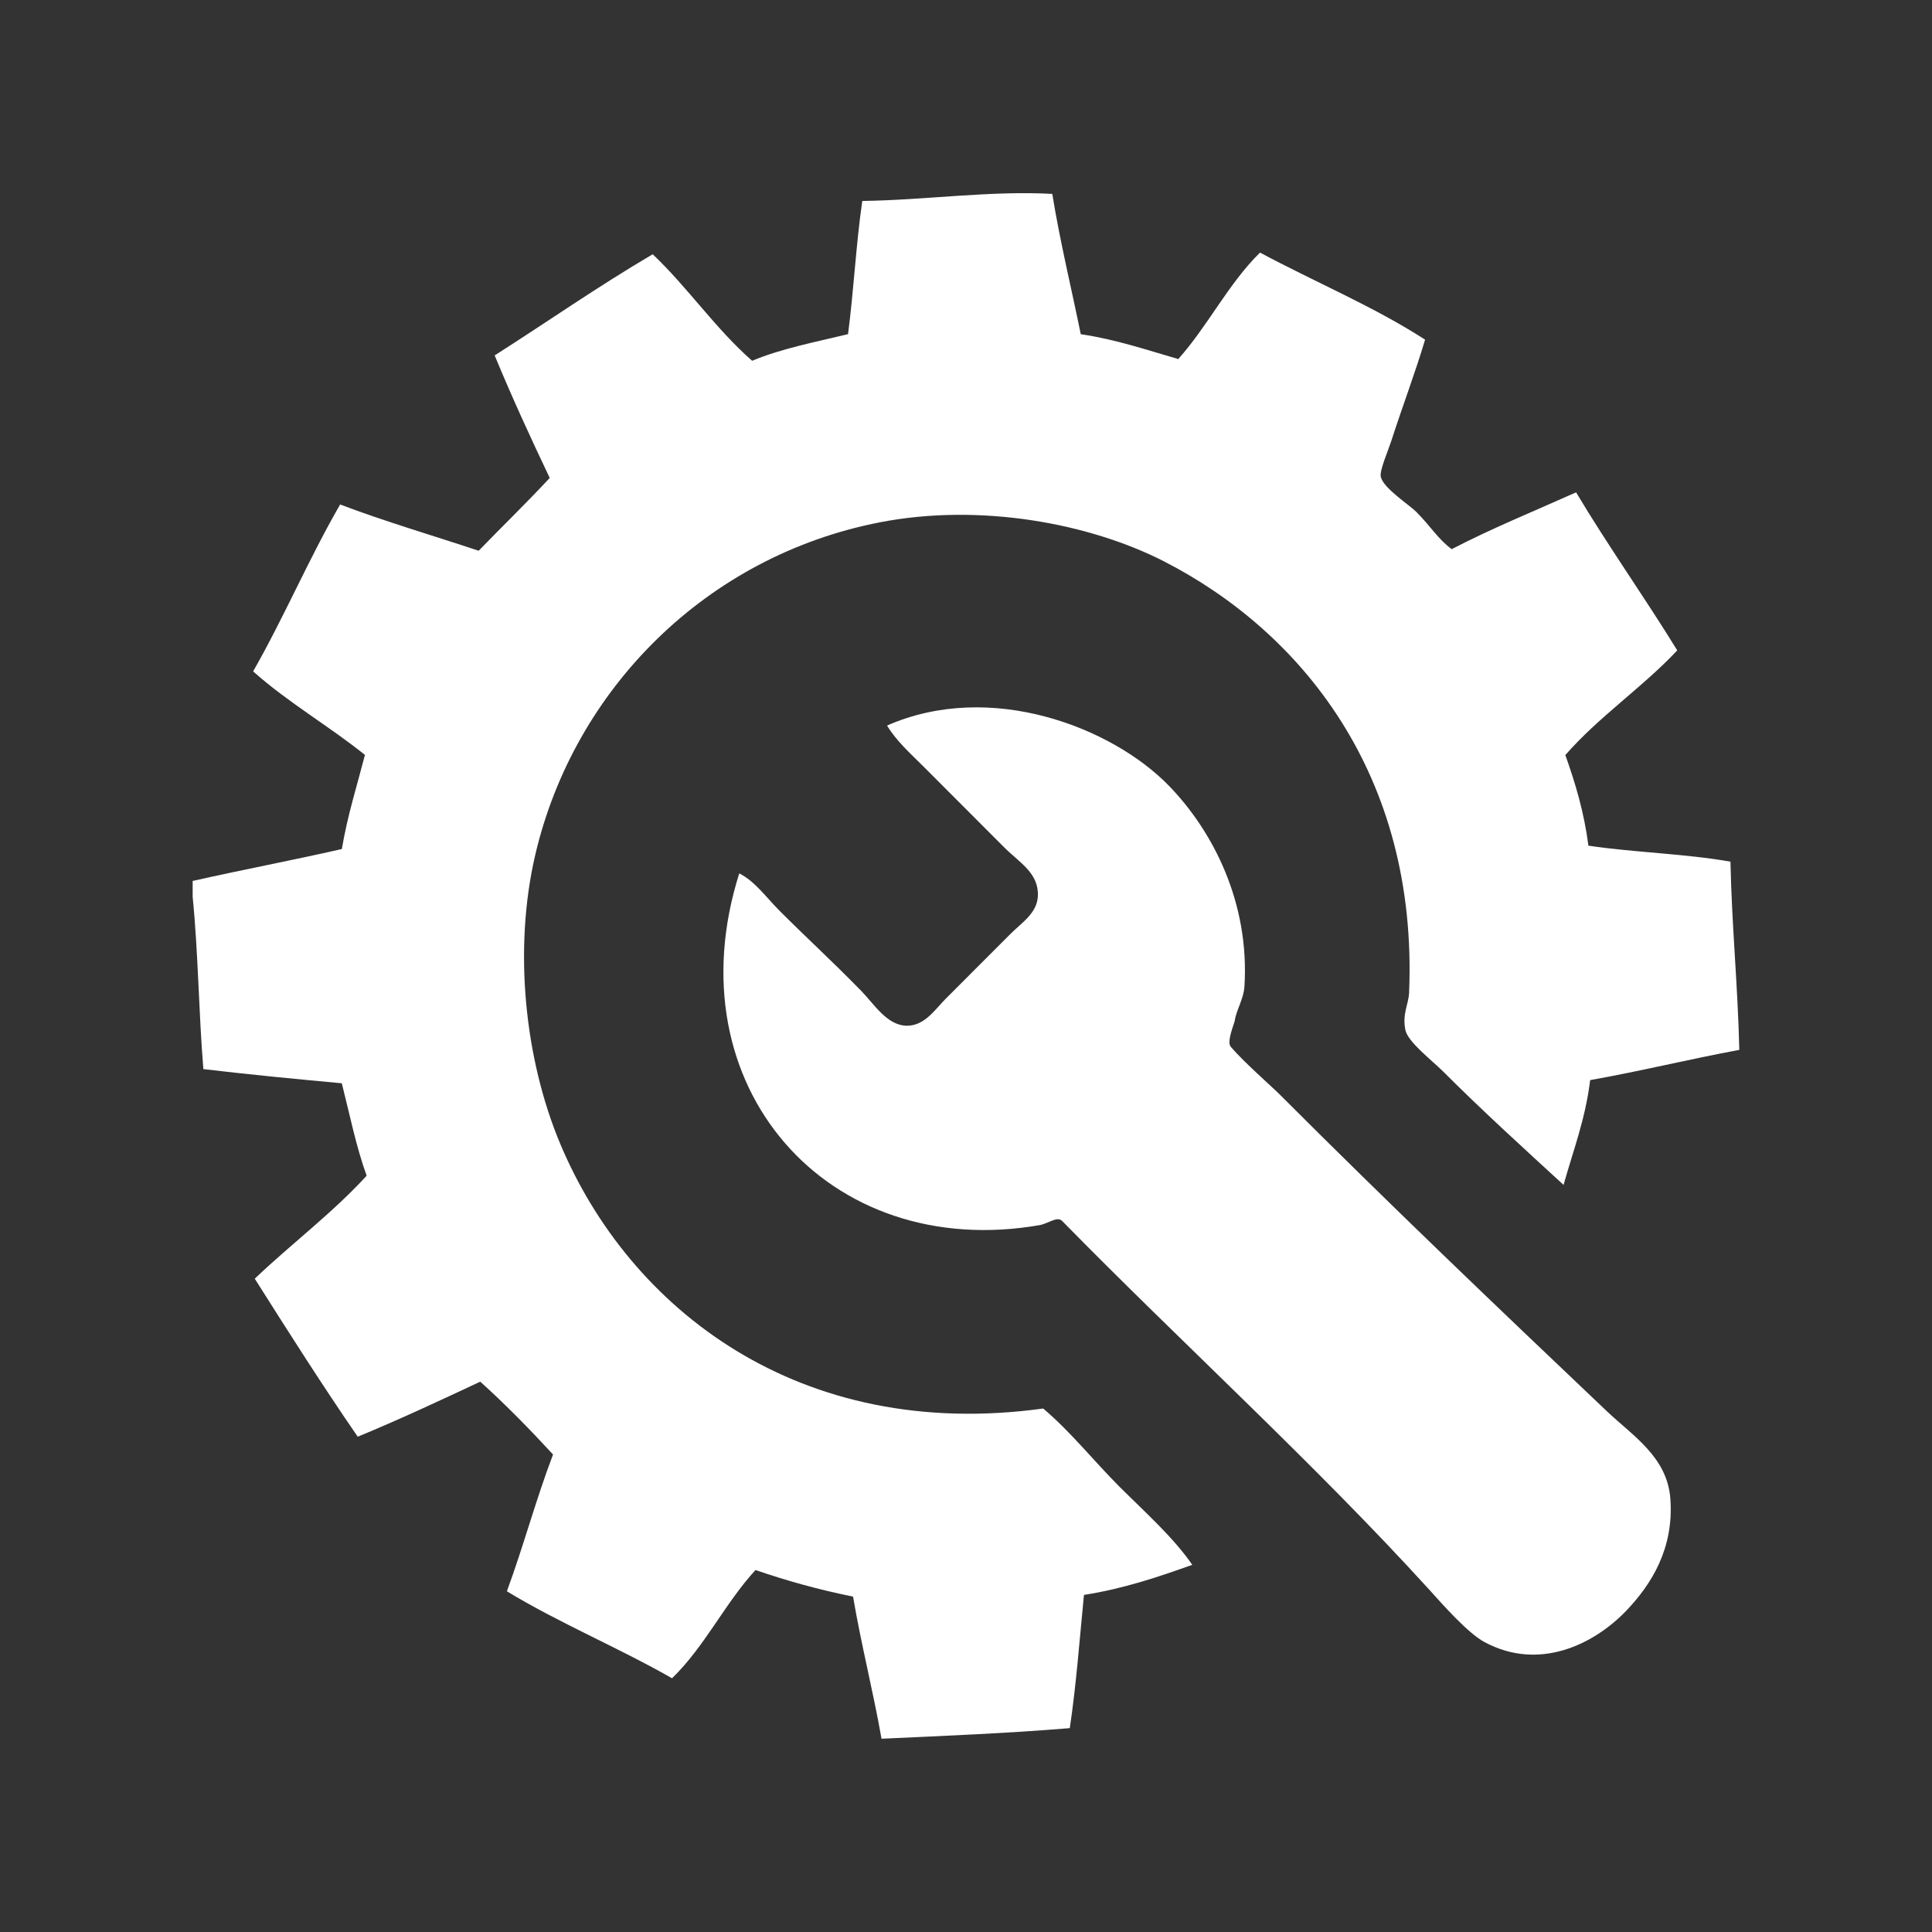
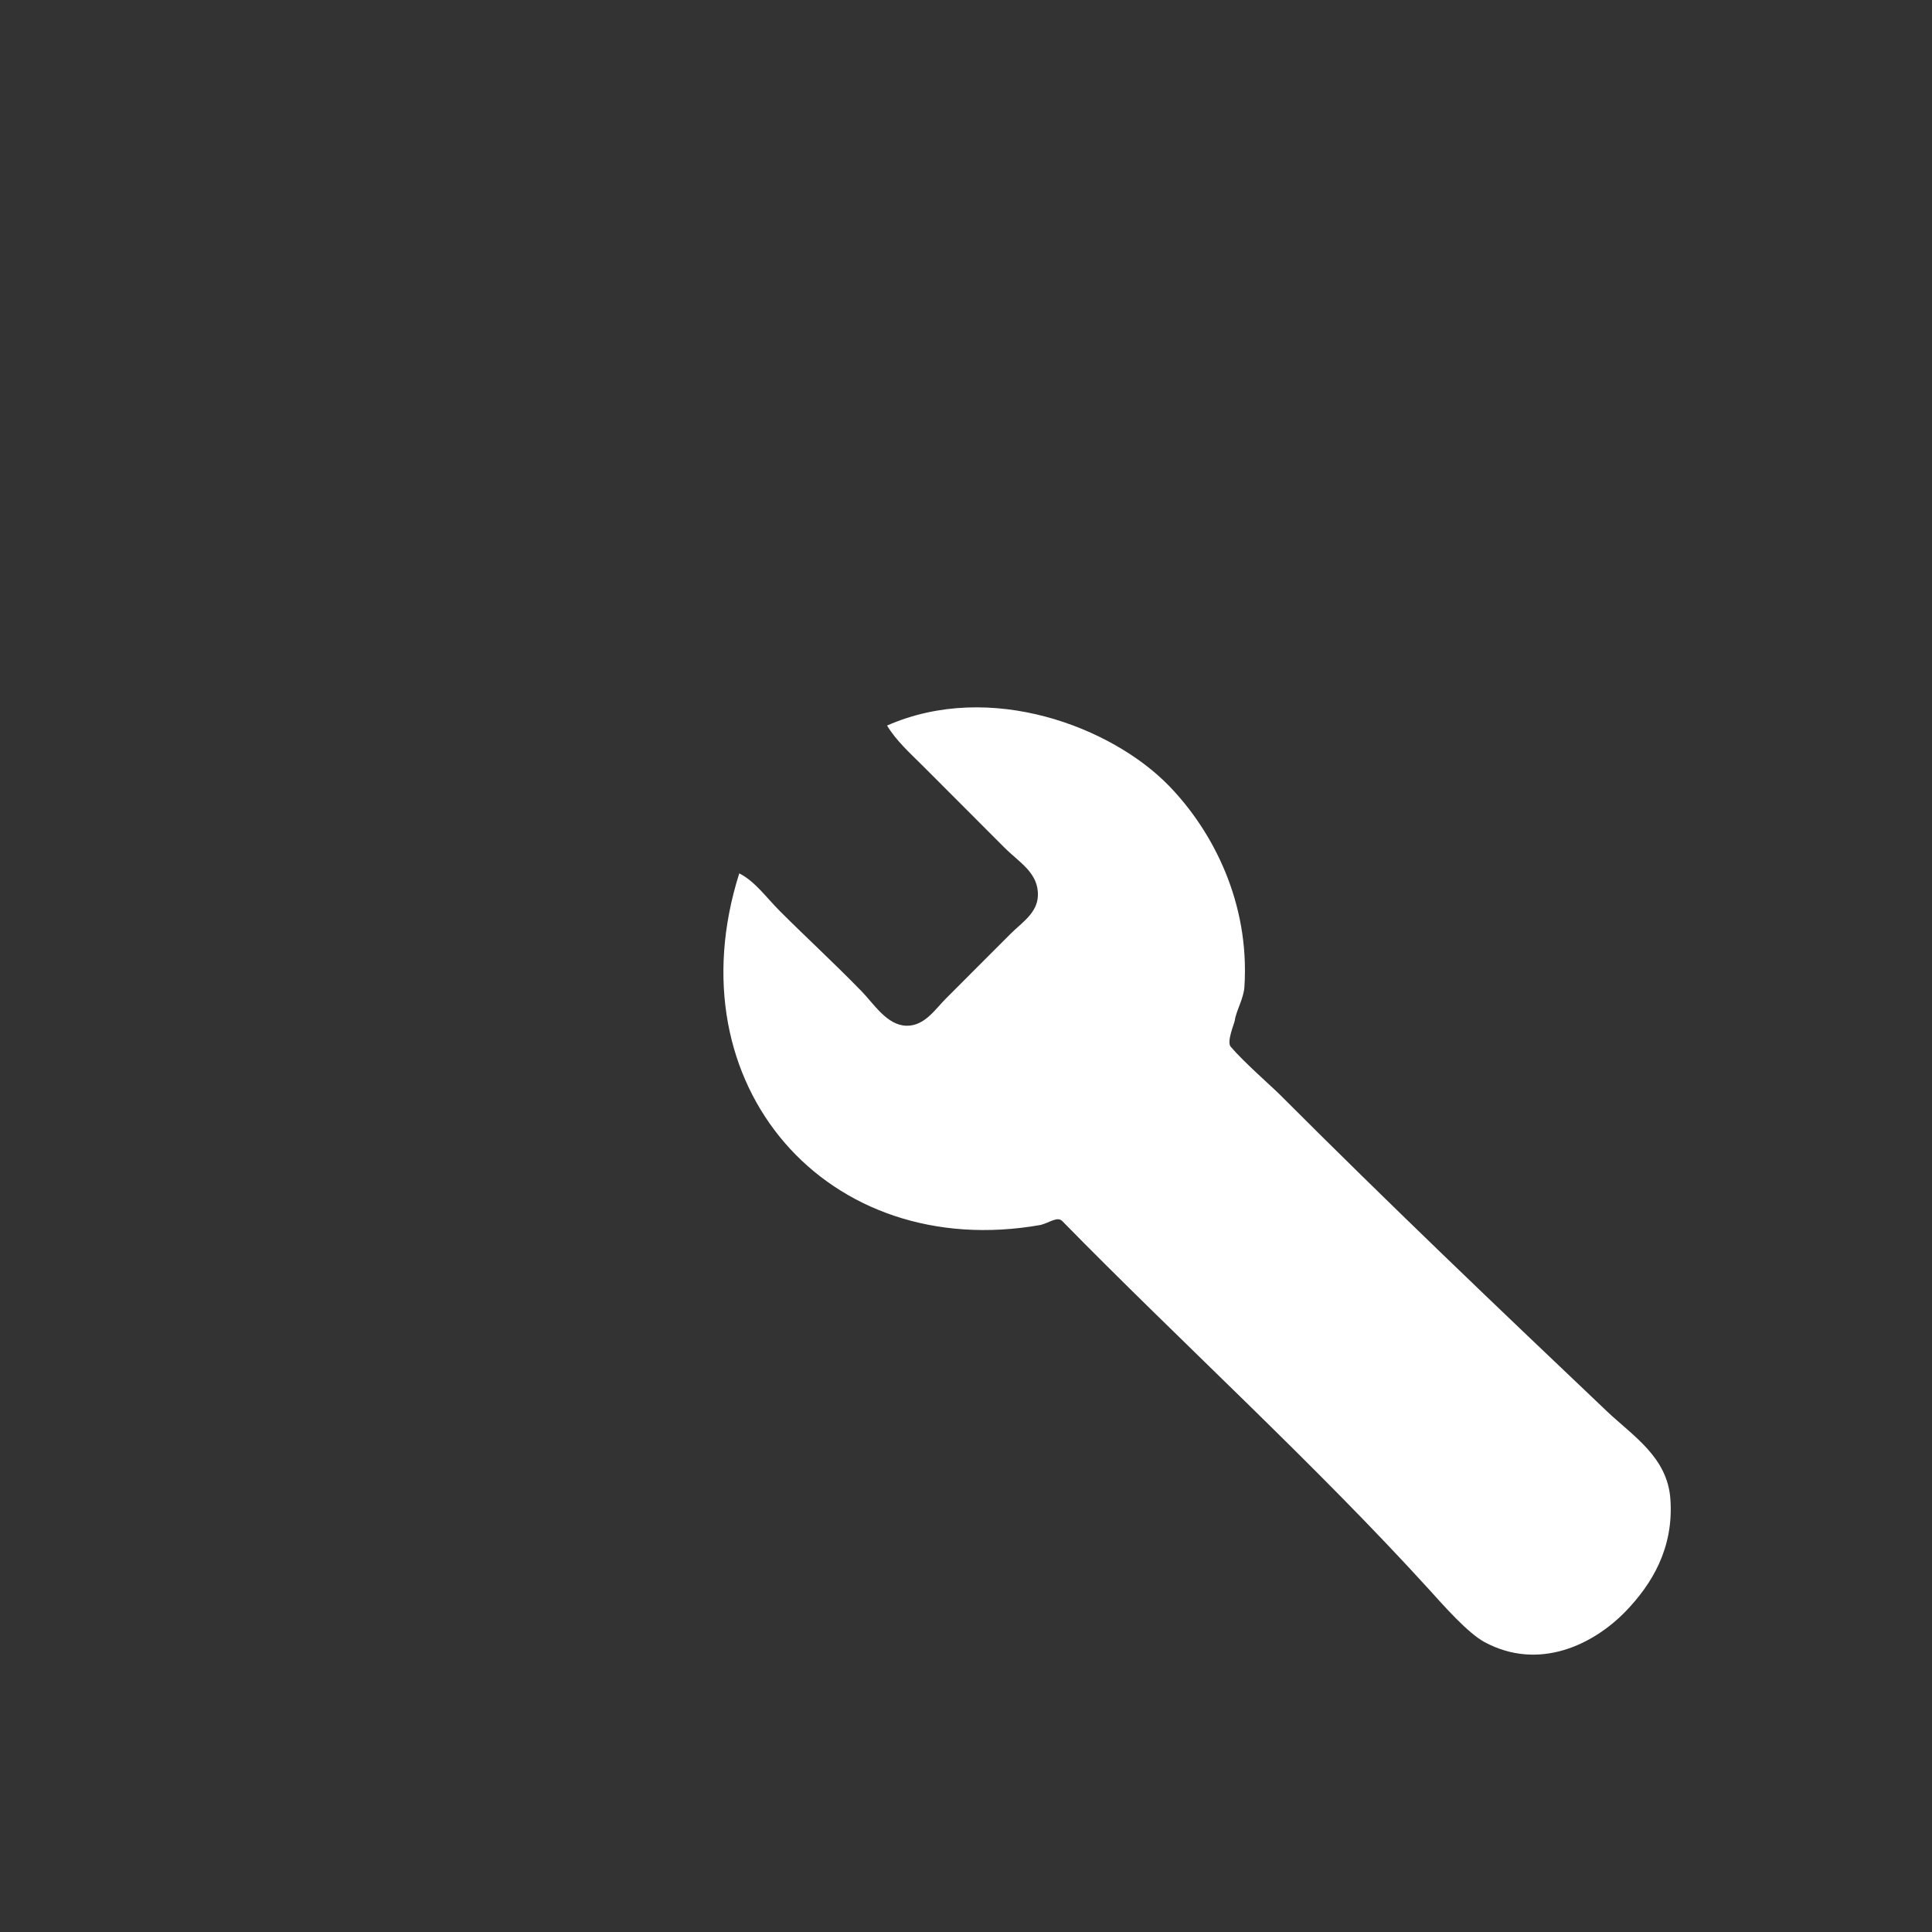
<svg xmlns="http://www.w3.org/2000/svg" version="1.1" id="Ebene_1" x="0px" y="0px" width="50px" height="50px" viewBox="0 0 50 50" enable-background="new 0 0 50 50" xml:space="preserve">
  <rect x="0" y="0" width="50" height="50" fill="#333333" stroke="none" />
-   <path fill-rule="evenodd" clip-rule="evenodd" fill="#FFFFFF" d="M4.986,23.213v-0.414c1.276-0.288,2.59-0.536,3.861-0.826  c0.145-0.865,0.39-1.632,0.598-2.436c-0.934-0.749-2.005-1.367-2.894-2.162C7.347,15.983,8,14.443,8.803,13.056  c1.155,0.438,2.388,0.8,3.585,1.197c0.611-0.631,1.24-1.239,1.839-1.884c-0.494-1.038-0.977-2.087-1.425-3.171  c1.367-0.871,2.683-1.792,4.09-2.618c0.912,0.865,1.625,1.926,2.573,2.757c0.745-0.313,1.63-0.484,2.482-0.689  c0.148-1.125,0.207-2.338,0.369-3.447c1.646-0.023,3.311-0.272,4.917-0.183c0.203,1.251,0.491,2.419,0.737,3.631  c0.919,0.136,1.705,0.408,2.524,0.643c0.766-0.858,1.297-1.952,2.115-2.755c1.417,0.759,2.951,1.399,4.272,2.253  c-0.256,0.862-0.591,1.739-0.873,2.618c-0.077,0.239-0.302,0.755-0.275,0.919c0.046,0.294,0.73,0.73,0.919,0.919  c0.374,0.375,0.561,0.702,0.918,0.966c1.03-0.535,2.141-0.987,3.219-1.47c0.836,1.399,1.766,2.704,2.618,4.09  c-0.905,0.964-2.027,1.712-2.896,2.709c0.258,0.725,0.485,1.477,0.597,2.345c1.186,0.177,2.521,0.208,3.676,0.414  c0.035,1.668,0.191,3.211,0.229,4.871c-1.305,0.242-2.547,0.549-3.86,0.782c-0.122,1.013-0.442,1.827-0.688,2.712  c-1.045-0.96-2.084-1.902-3.125-2.943c-0.28-0.278-0.899-0.753-0.967-1.059c-0.089-0.419,0.079-0.671,0.094-0.963  c0.239-5.684-2.831-9.372-6.341-11.171c-1.938-0.991-4.764-1.514-7.353-1.012c-4.496,0.874-7.913,4.319-8.917,8.591  c-0.574,2.445-0.28,5.293,0.642,7.492c1.79,4.271,6.187,7.723,12.499,6.852c0.704,0.593,1.306,1.353,1.975,2.024  c0.666,0.663,1.391,1.307,1.884,2.021c-0.879,0.314-1.77,0.617-2.803,0.779c-0.114,1.157-0.201,2.342-0.367,3.448  c-1.584,0.132-3.231,0.199-4.872,0.274c-0.221-1.251-0.523-2.418-0.737-3.678c-0.89-0.179-1.727-0.414-2.525-0.688  c-0.792,0.862-1.318,1.989-2.16,2.801c-1.384-0.791-2.921-1.429-4.274-2.251c0.426-1.152,0.758-2.398,1.195-3.54  c-0.603-0.653-1.224-1.29-1.884-1.885c-1.042,0.489-2.088,0.978-3.171,1.425c-0.917-1.332-1.792-2.71-2.665-4.09  c0.949-0.905,2.011-1.697,2.896-2.665c-0.27-0.743-0.438-1.583-0.643-2.392c-1.205-0.111-2.406-0.227-3.583-0.367  C5.143,26.211,5.13,24.646,4.986,23.213" />
  <path fill-rule="evenodd" clip-rule="evenodd" fill="#FFFFFF" d="M27.491,31.601c-0.124-0.126-0.32,0.036-0.556,0.1  c-5.525,0.979-9.543-3.611-7.803-9.098c0.407,0.205,0.695,0.619,1.051,0.976c0.705,0.705,1.345,1.287,2.108,2.068  c0.325,0.331,0.662,0.891,1.172,0.899c0.471,0.007,0.747-0.437,1.016-0.703c0.632-0.635,0.998-1,1.676-1.678  c0.298-0.295,0.685-0.535,0.705-0.976c0.026-0.596-0.477-0.865-0.861-1.249c-0.777-0.778-1.376-1.38-2.106-2.109  c-0.333-0.333-0.699-0.658-0.936-1.054c2.677-1.176,5.823,0.04,7.299,1.563c1.143,1.181,2.087,3.028,1.95,5.192  c-0.018,0.311-0.215,0.624-0.249,0.875c-0.013,0.086-0.216,0.549-0.107,0.681c0.332,0.393,1.073,1.04,1.271,1.239  c2.843,2.845,5.543,5.421,8.468,8.199c0.676,0.64,1.561,1.184,1.64,2.264c0.094,1.284-0.489,2.216-1.15,2.904  c-0.839,0.871-2.253,1.559-3.658,0.804c-0.43-0.231-1.055-0.939-1.44-1.366C34.035,37.893,30.542,34.714,27.491,31.601" />
</svg>